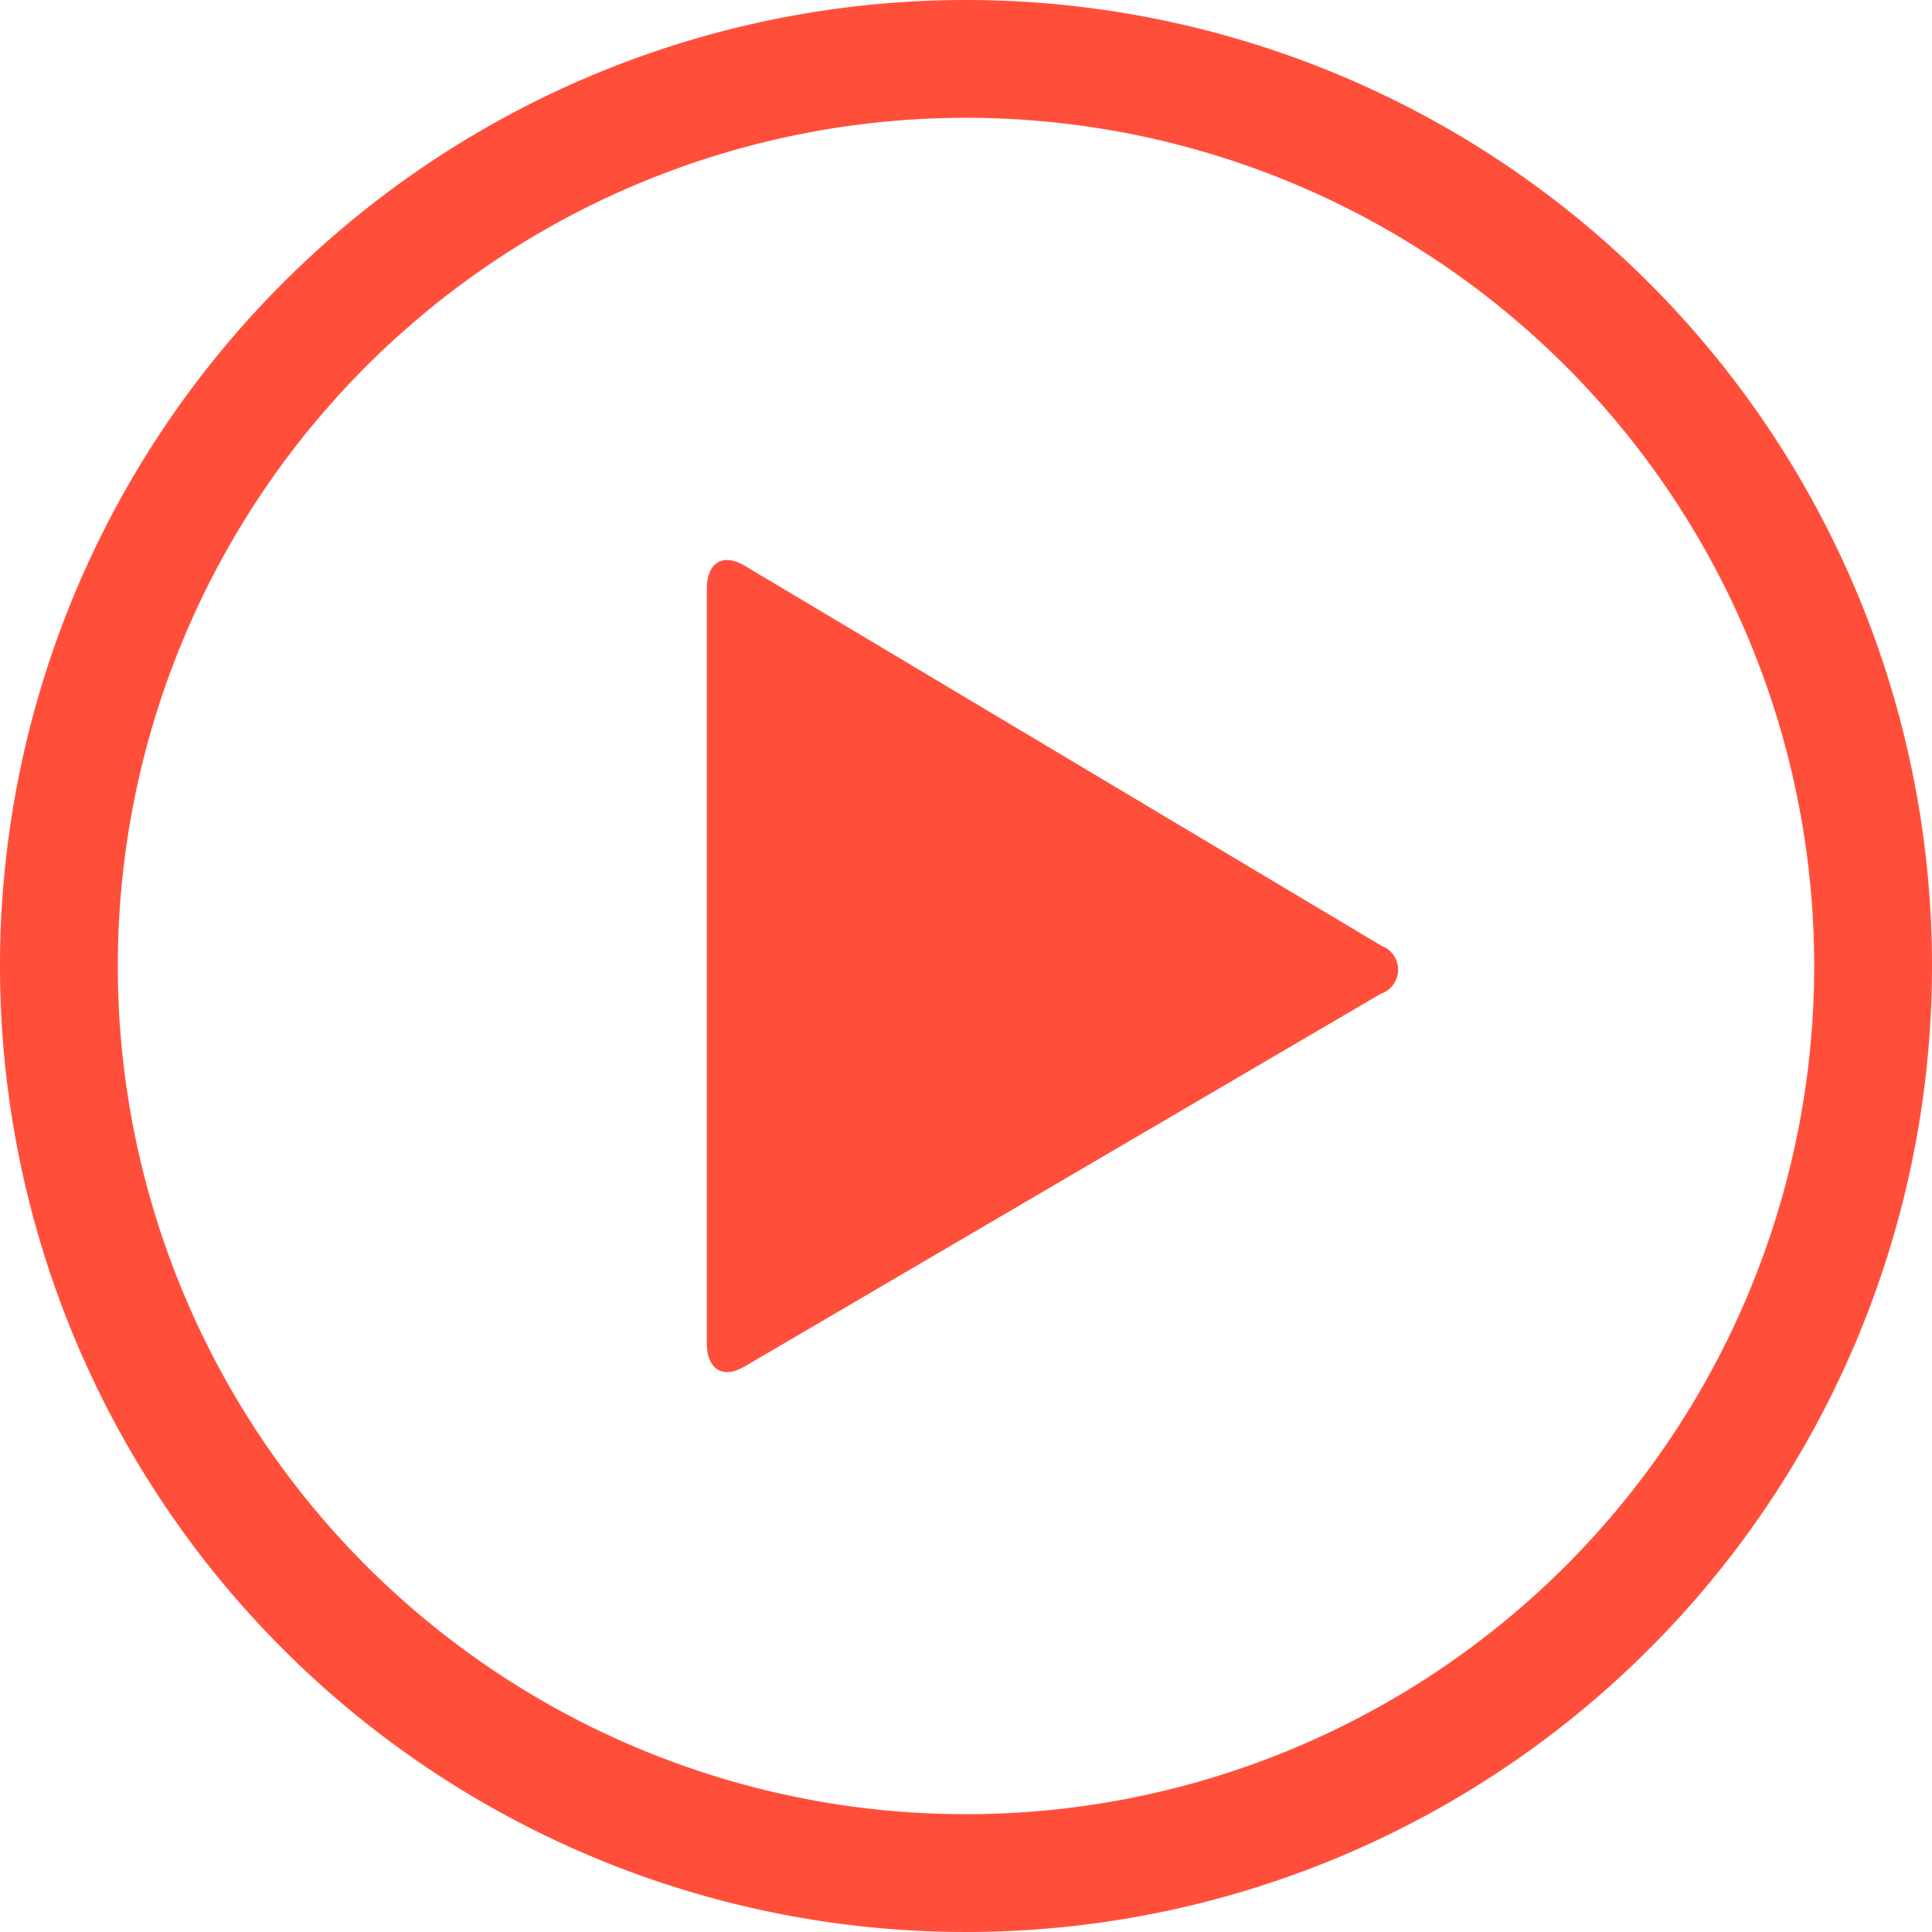
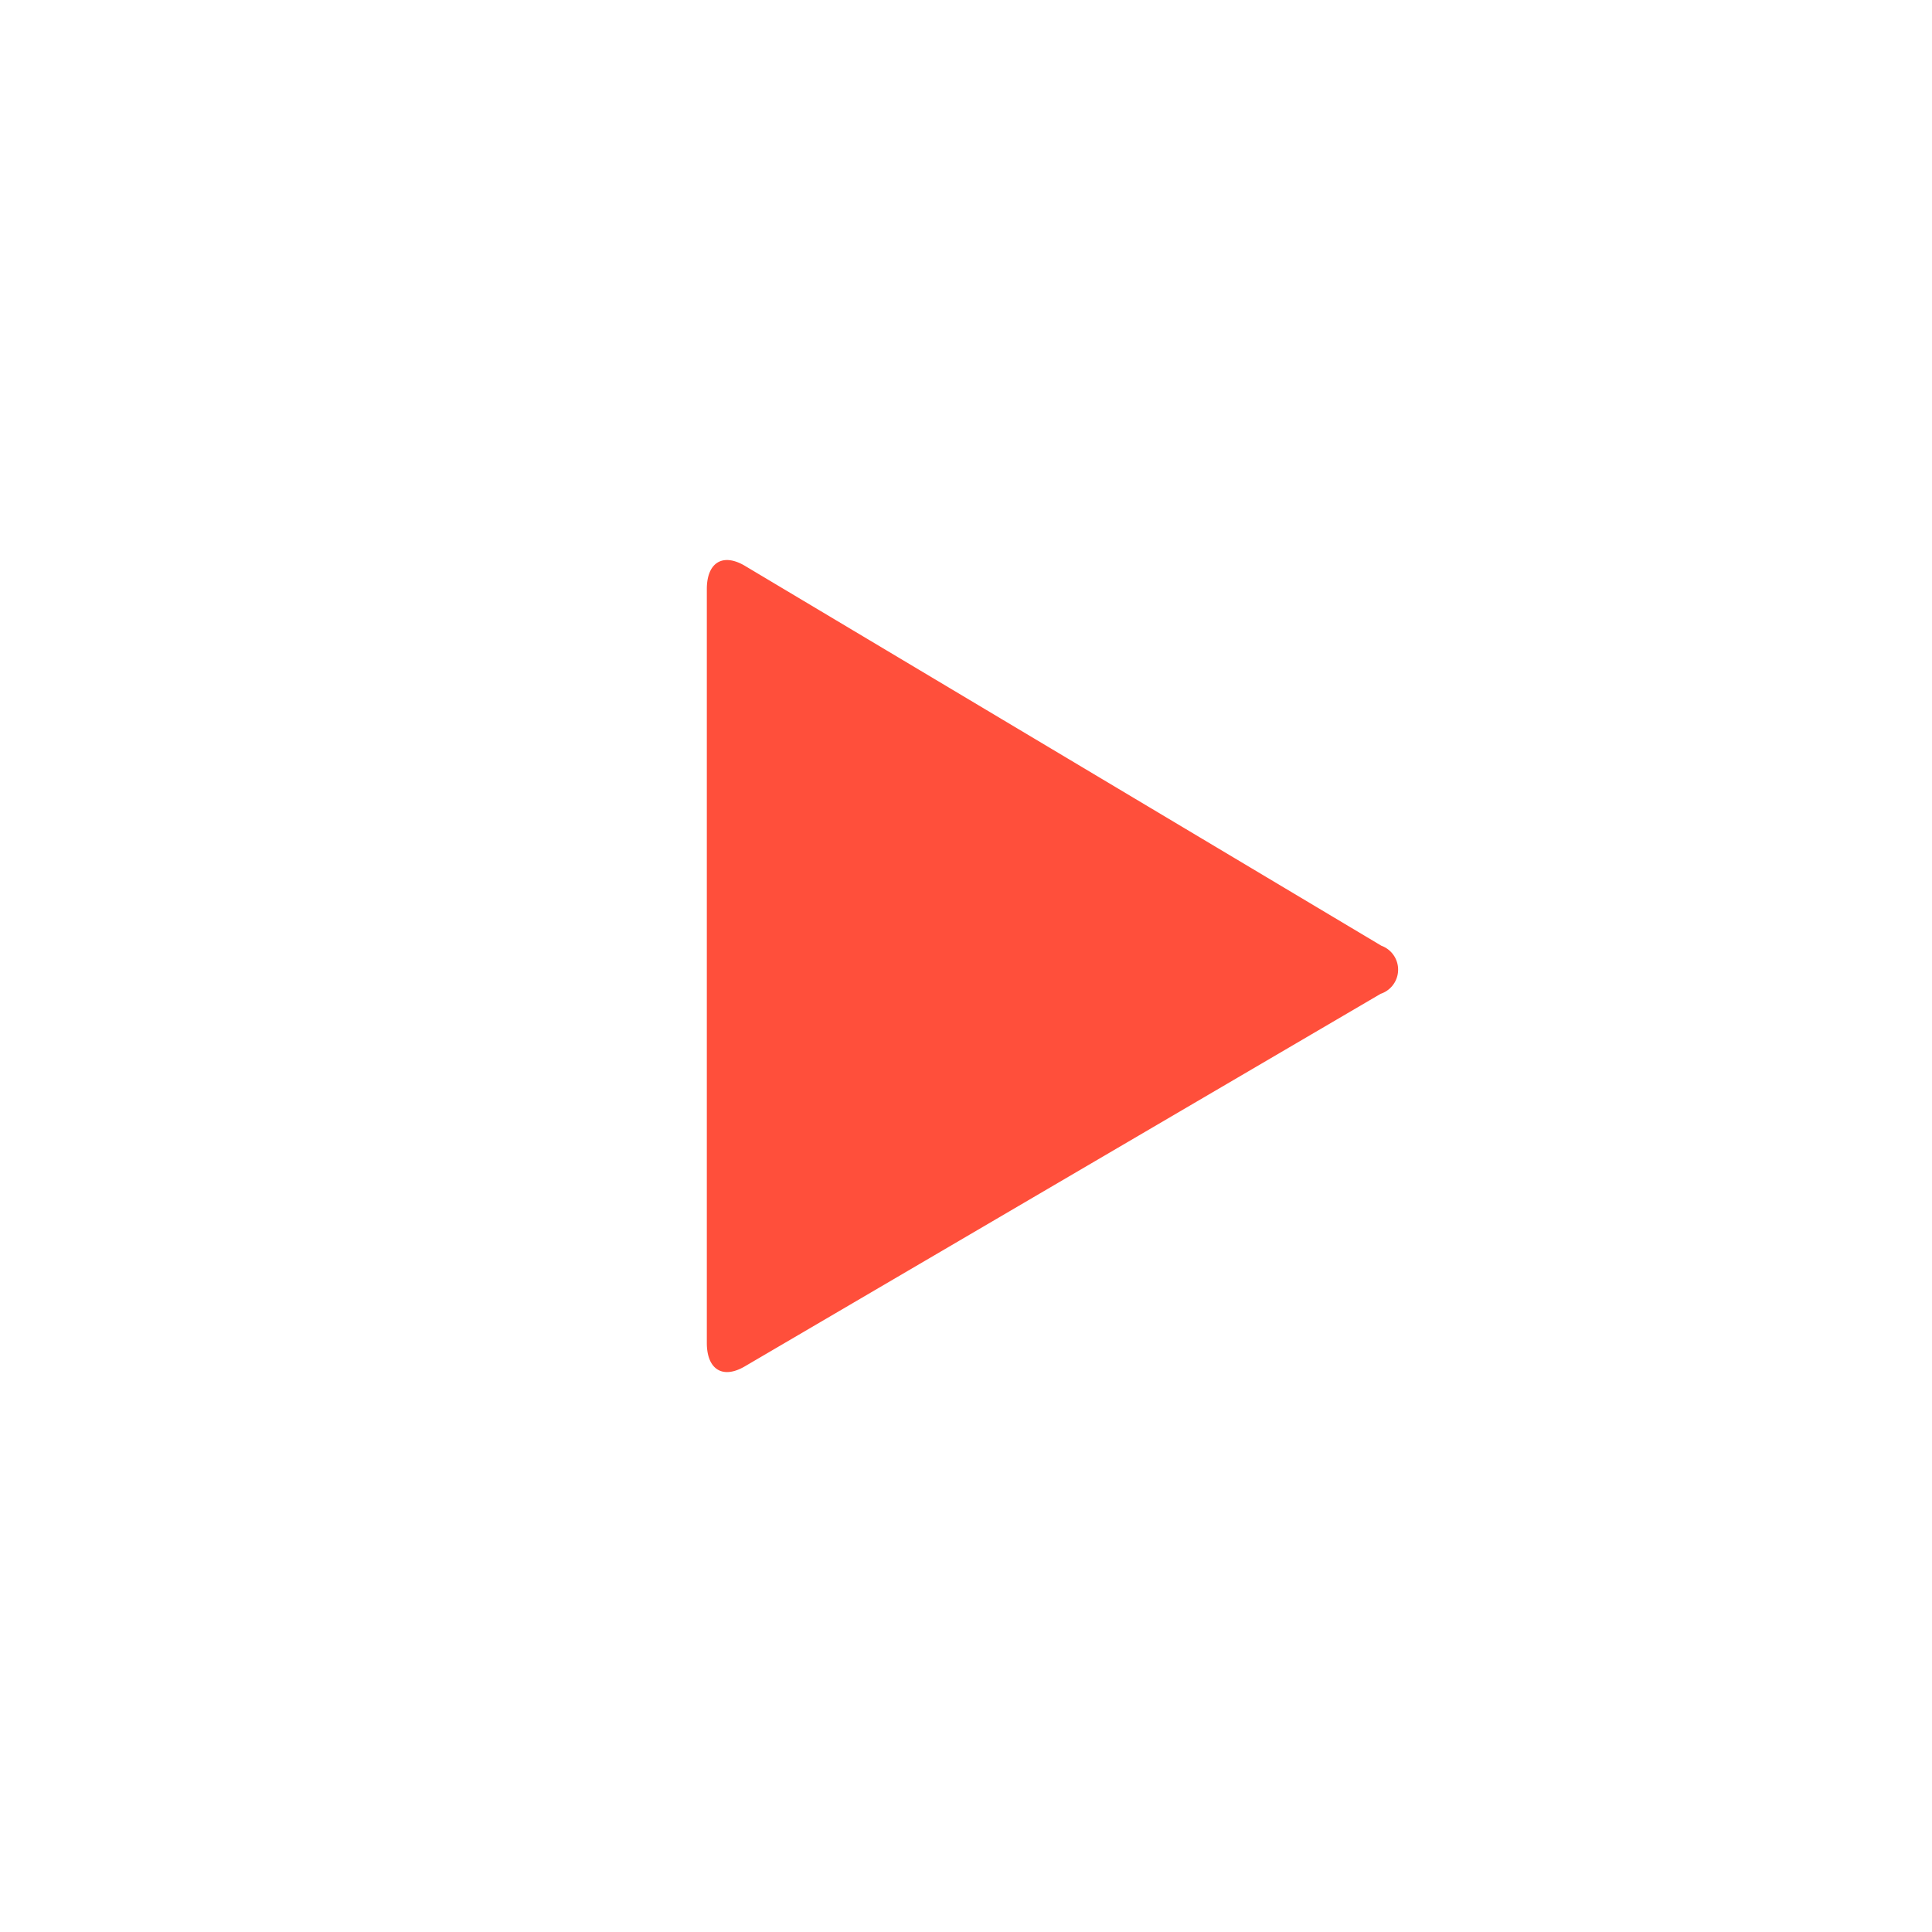
<svg xmlns="http://www.w3.org/2000/svg" id="Vrstva_1" data-name="Vrstva 1" viewBox="0 0 82 82">
  <defs>
    <style>.cls-1{fill:#ff4f3b;}</style>
  </defs>
  <title>Ikona Play video</title>
-   <path class="cls-1" d="M41,0A41,41,0,1,0,82,41,41,41,0,0,0,41,0Zm0,77A36,36,0,1,1,77,41,36,36,0,0,1,41,77Z" />
  <path class="cls-1" d="M58.63,40.14L31.59,24C30.65,23.46,30,23.9,30,25V57c0,1.1.65,1.55,1.6,1l27-15.82A1.08,1.08,0,0,0,58.63,40.14Z" />
</svg>